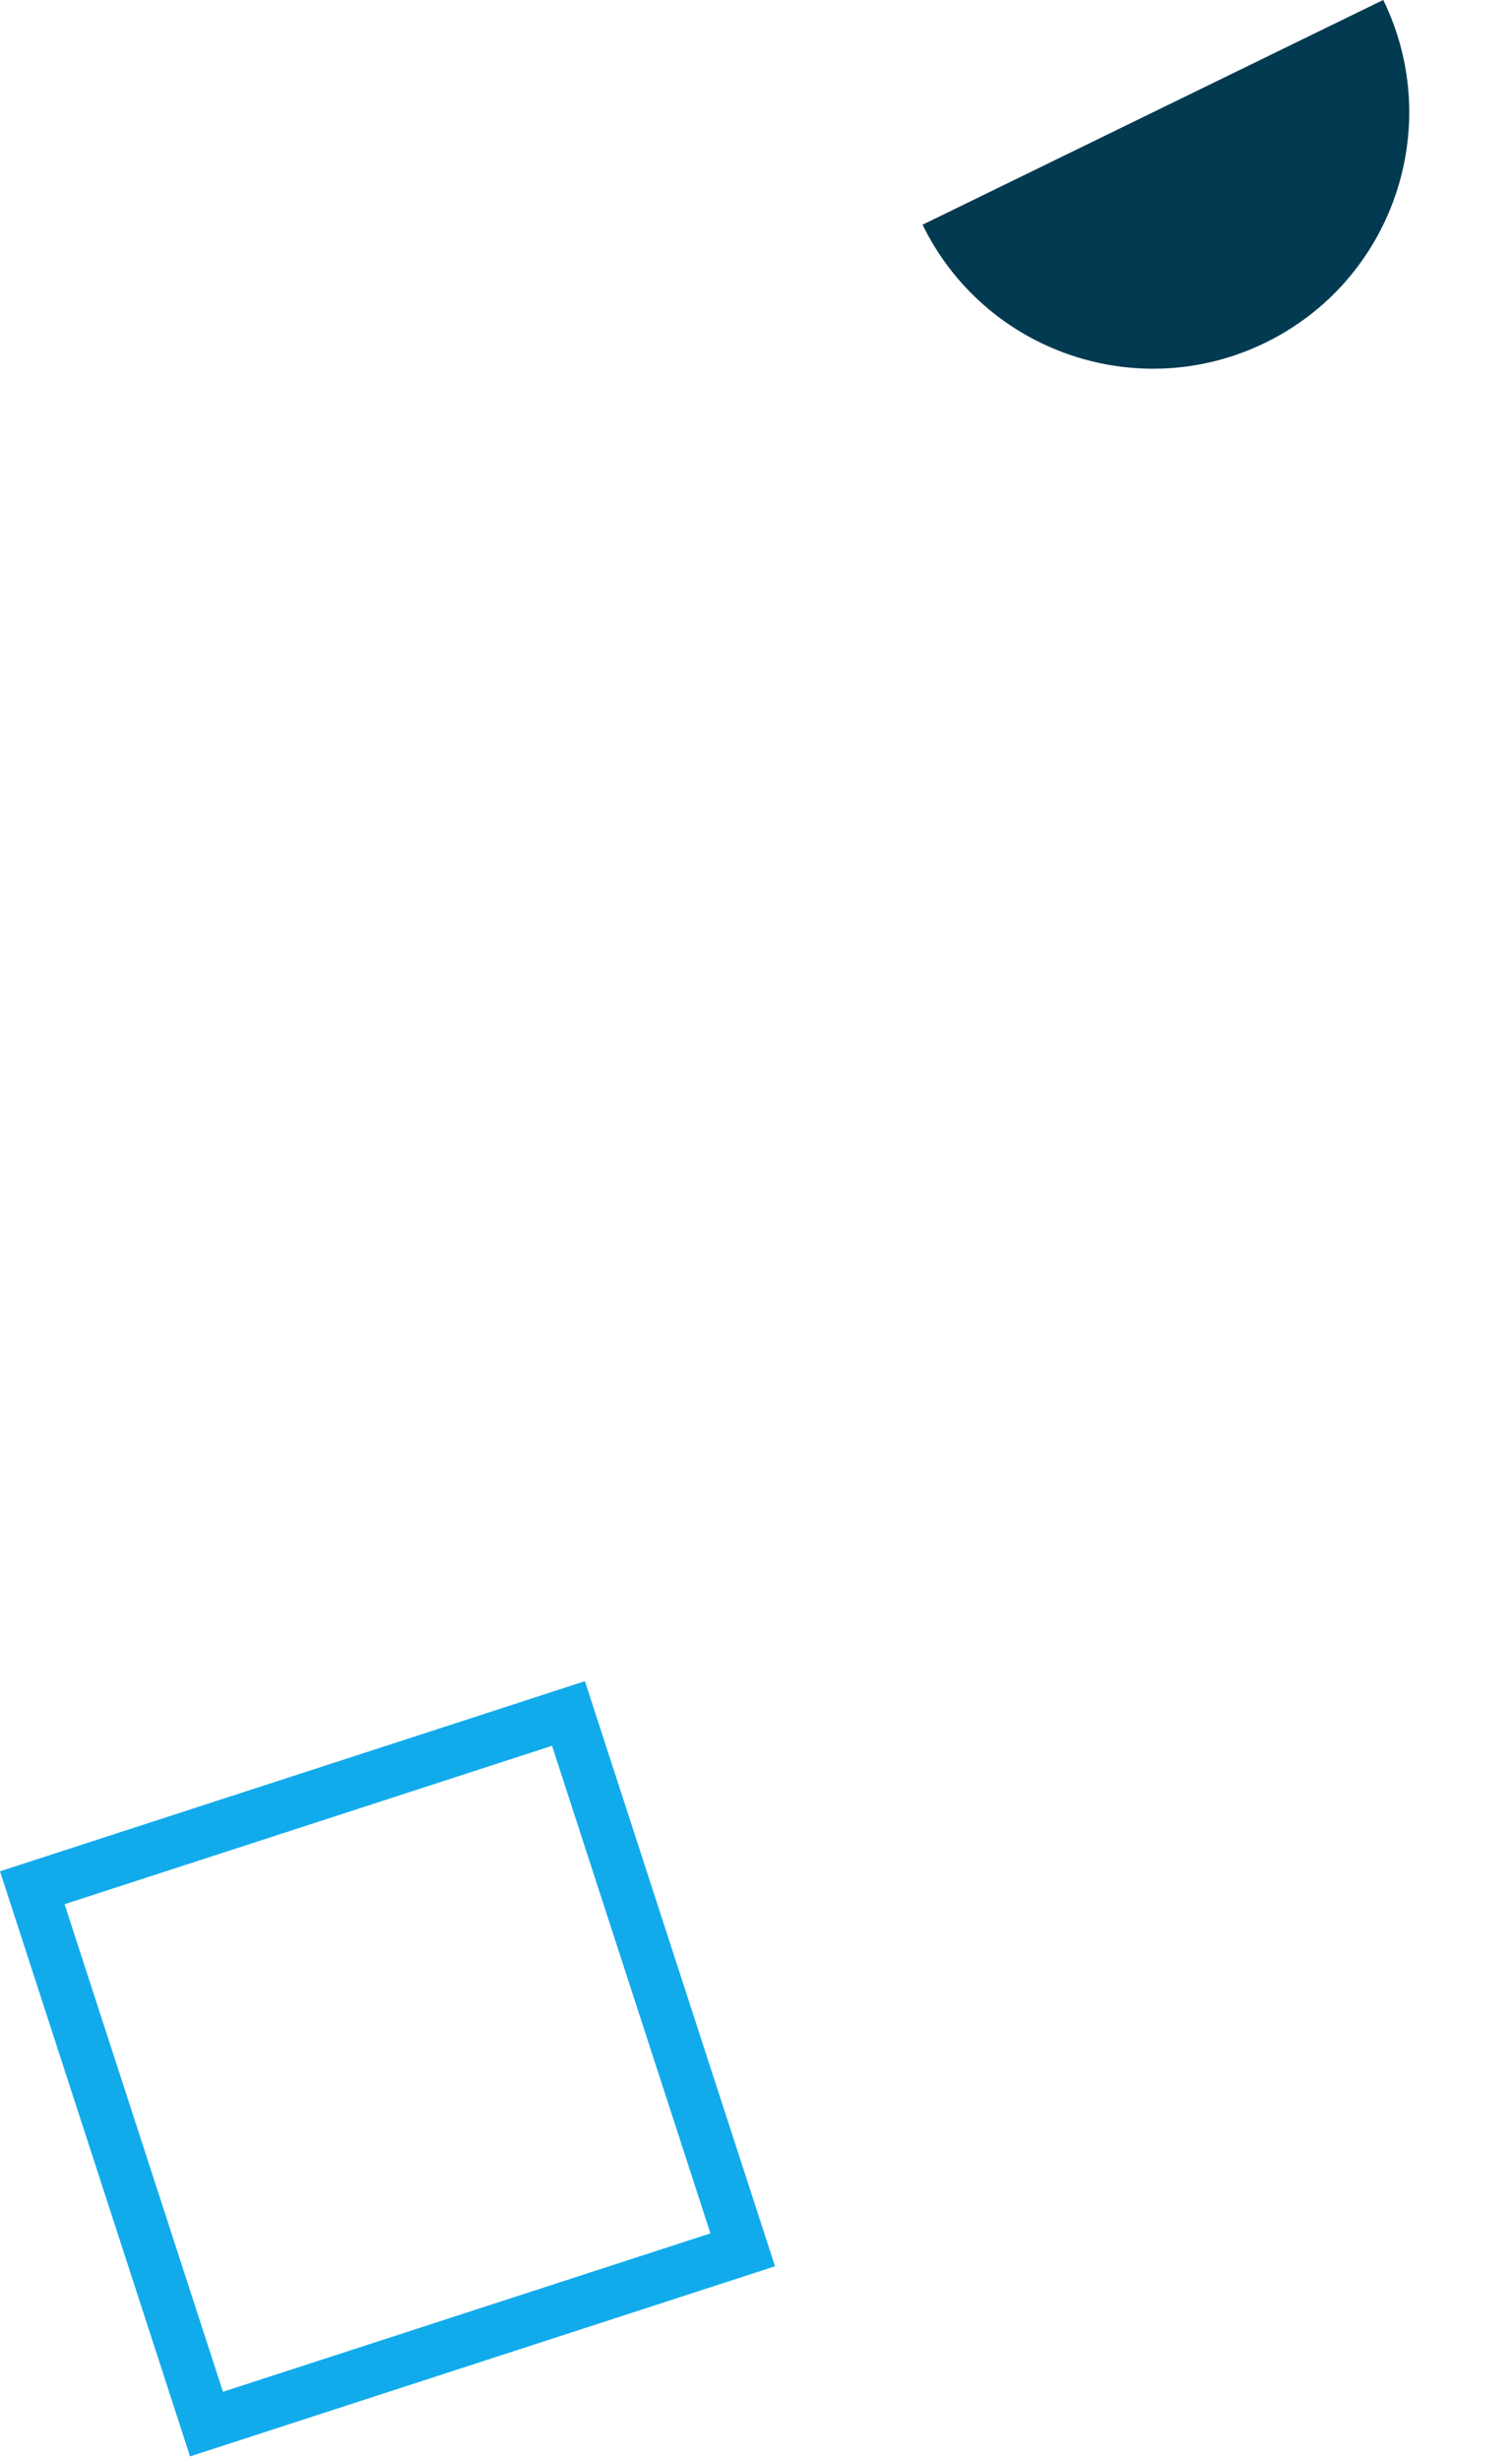
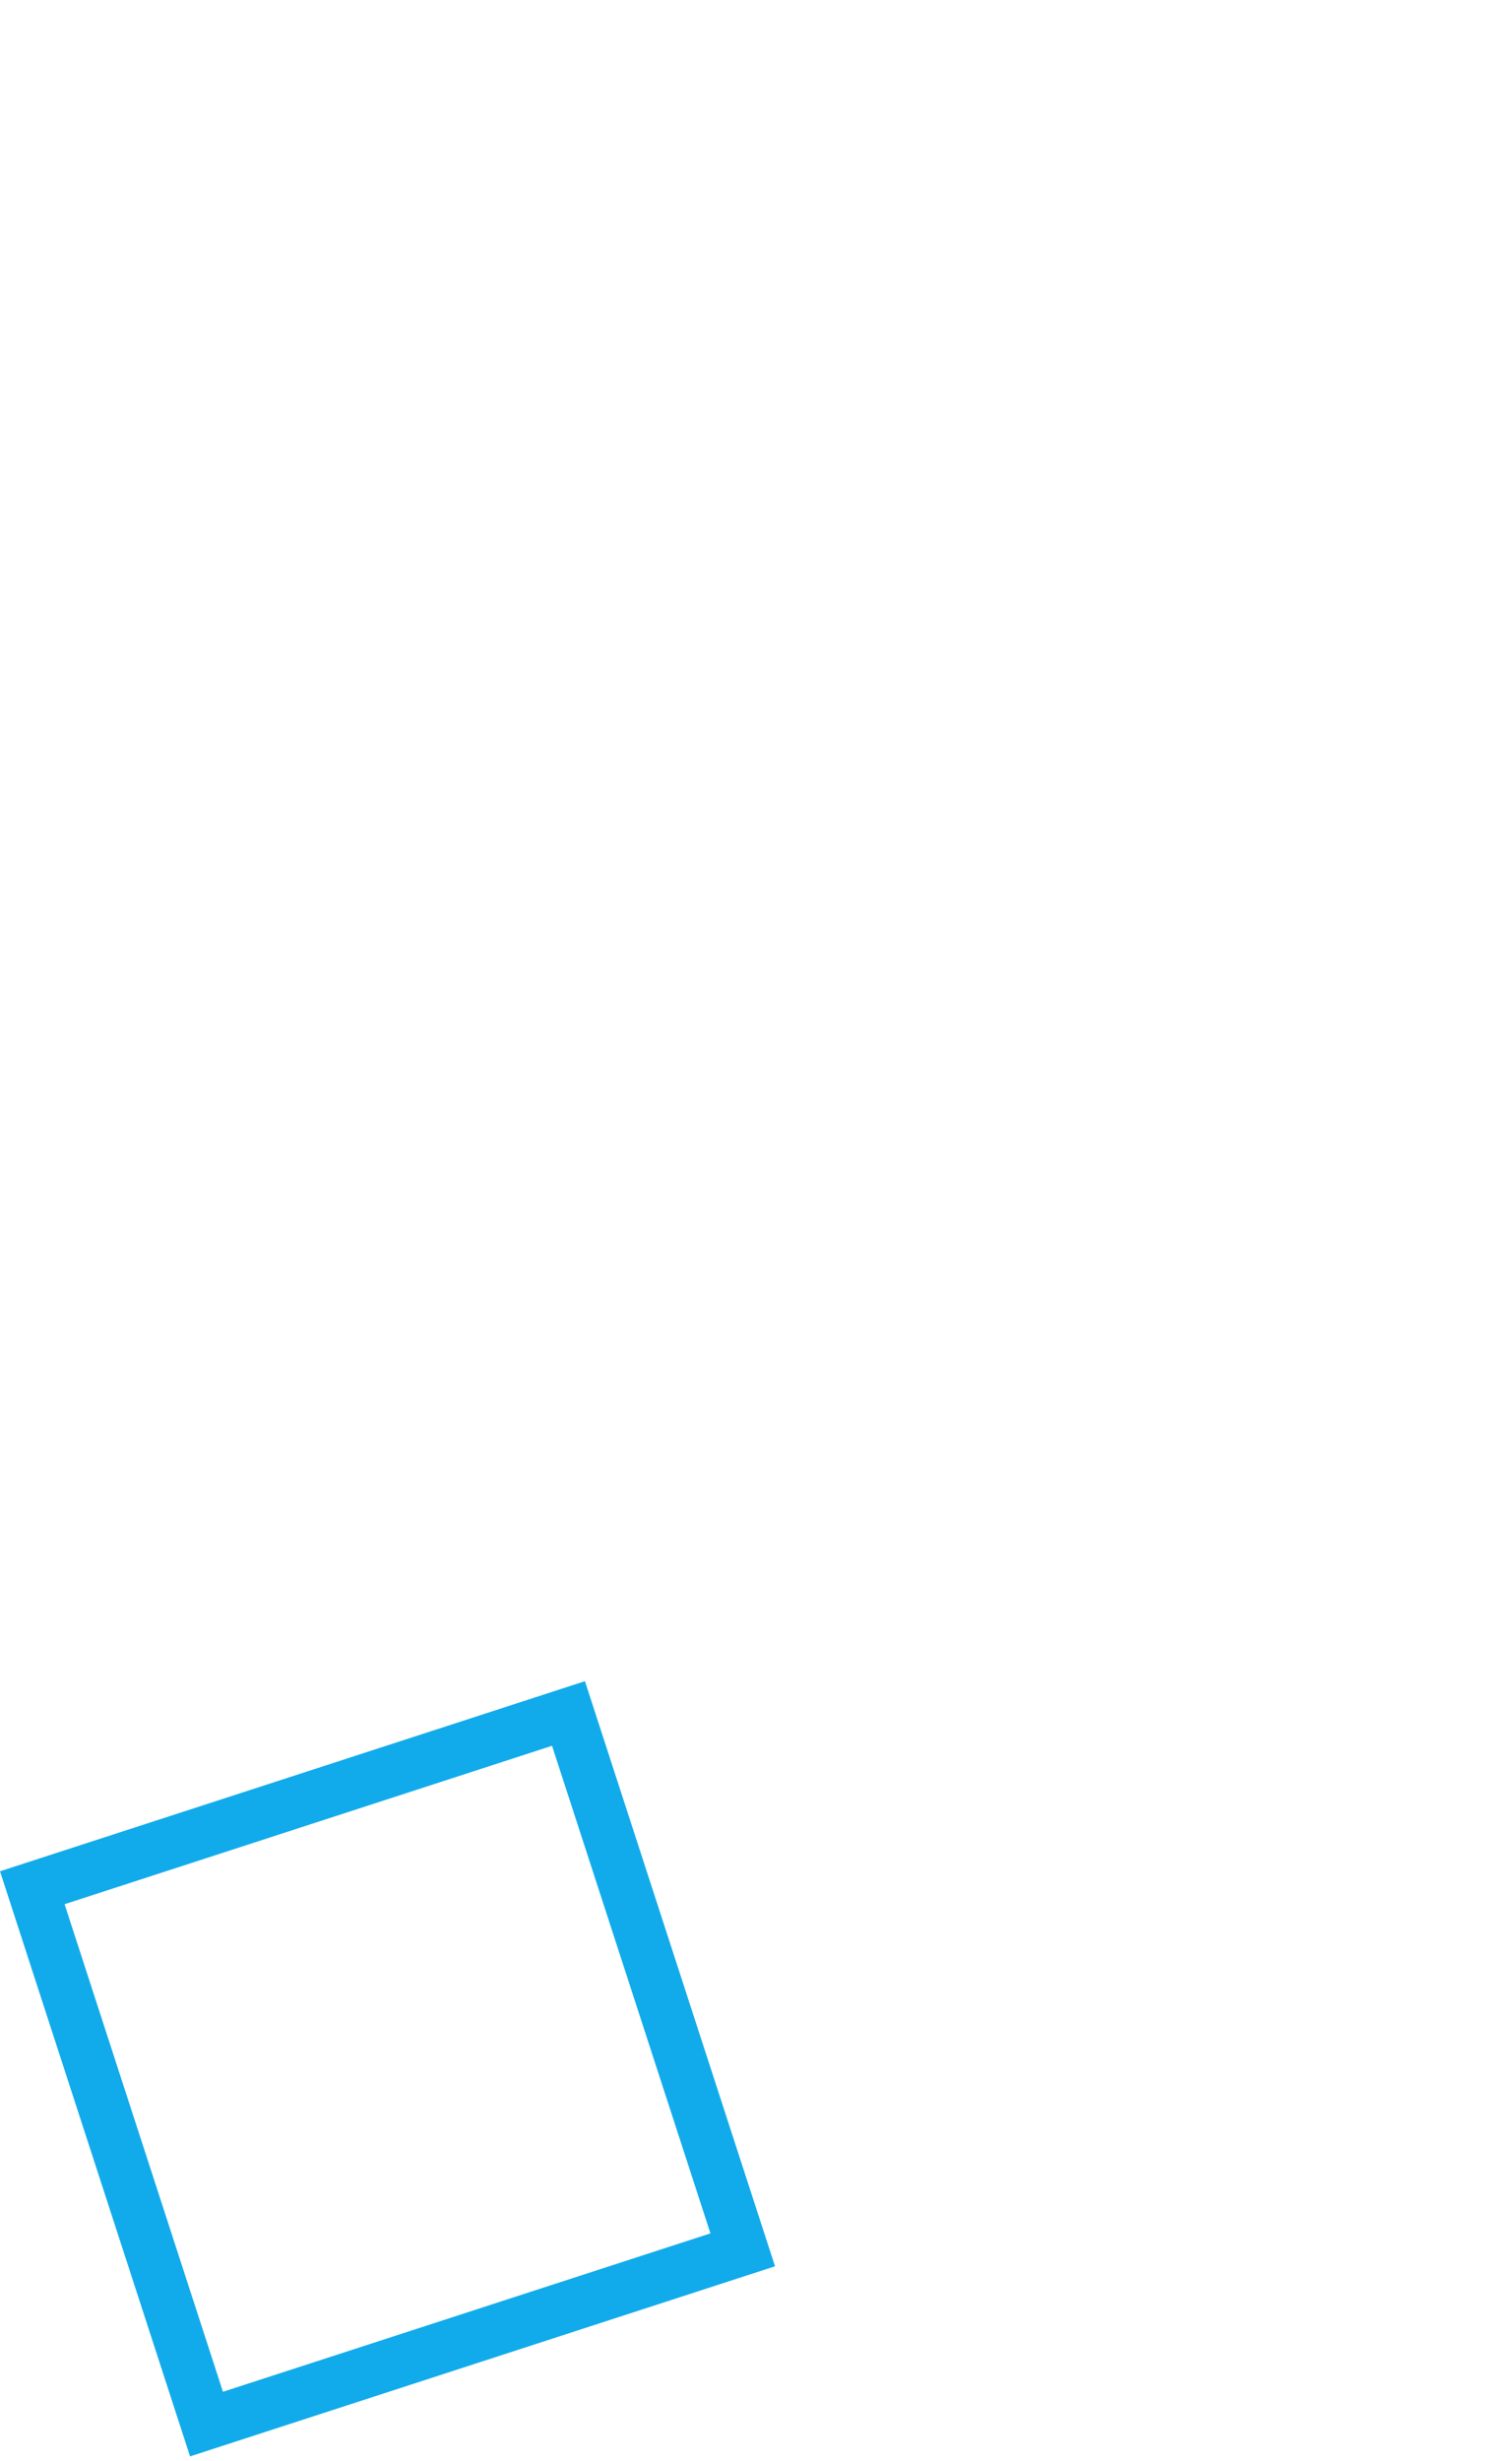
<svg xmlns="http://www.w3.org/2000/svg" width="59" height="96" viewBox="0 0 59 96" fill="none">
  <g id="Pattern left">
    <path id="Rectangle (Stroke)" fill-rule="evenodd" clip-rule="evenodd" d="M21.541 68.104L2.52 74.284L8.7 93.305L27.722 87.125L21.541 68.104ZM0 73L7.416 95.825L30.242 88.409L22.825 65.584L0 73Z" fill="#11ABEC" />
-     <path id="Ellipse" d="M53.976 -0.002C56.397 4.962 54.336 10.949 49.372 13.37C44.408 15.791 38.421 13.729 36 8.766L53.976 -0.002Z" fill="#013A51" />
  </g>
</svg>